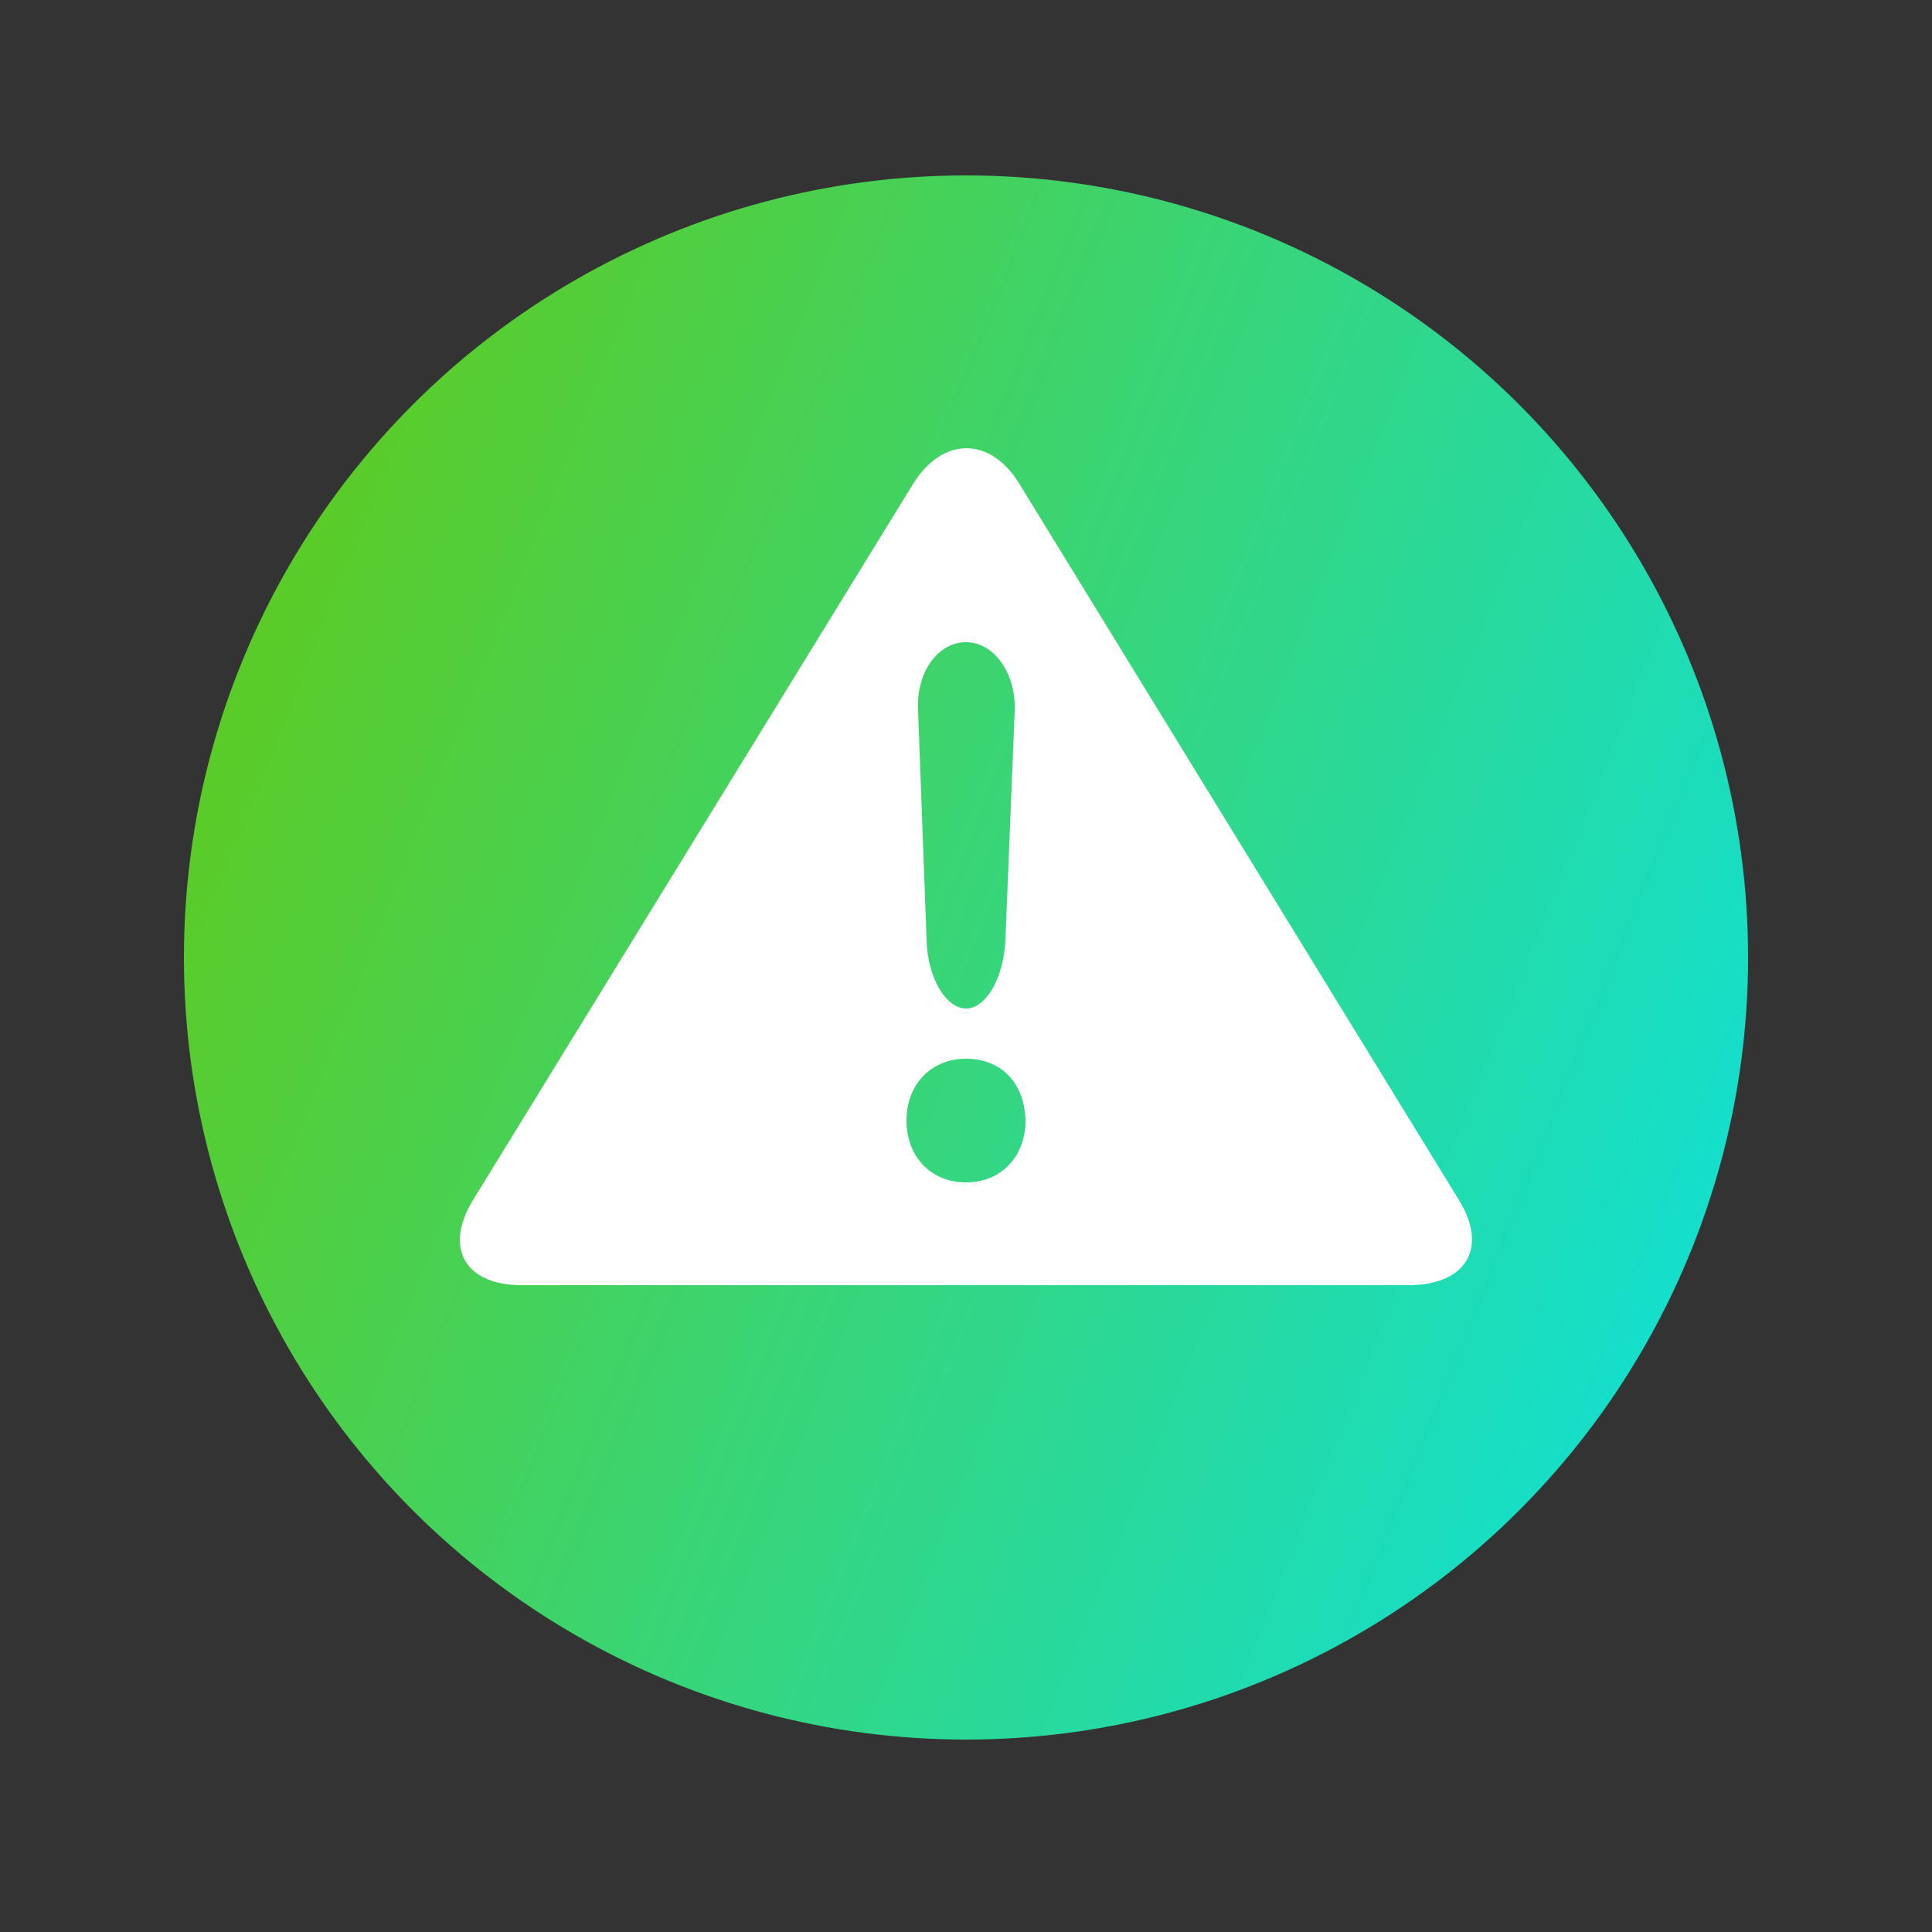
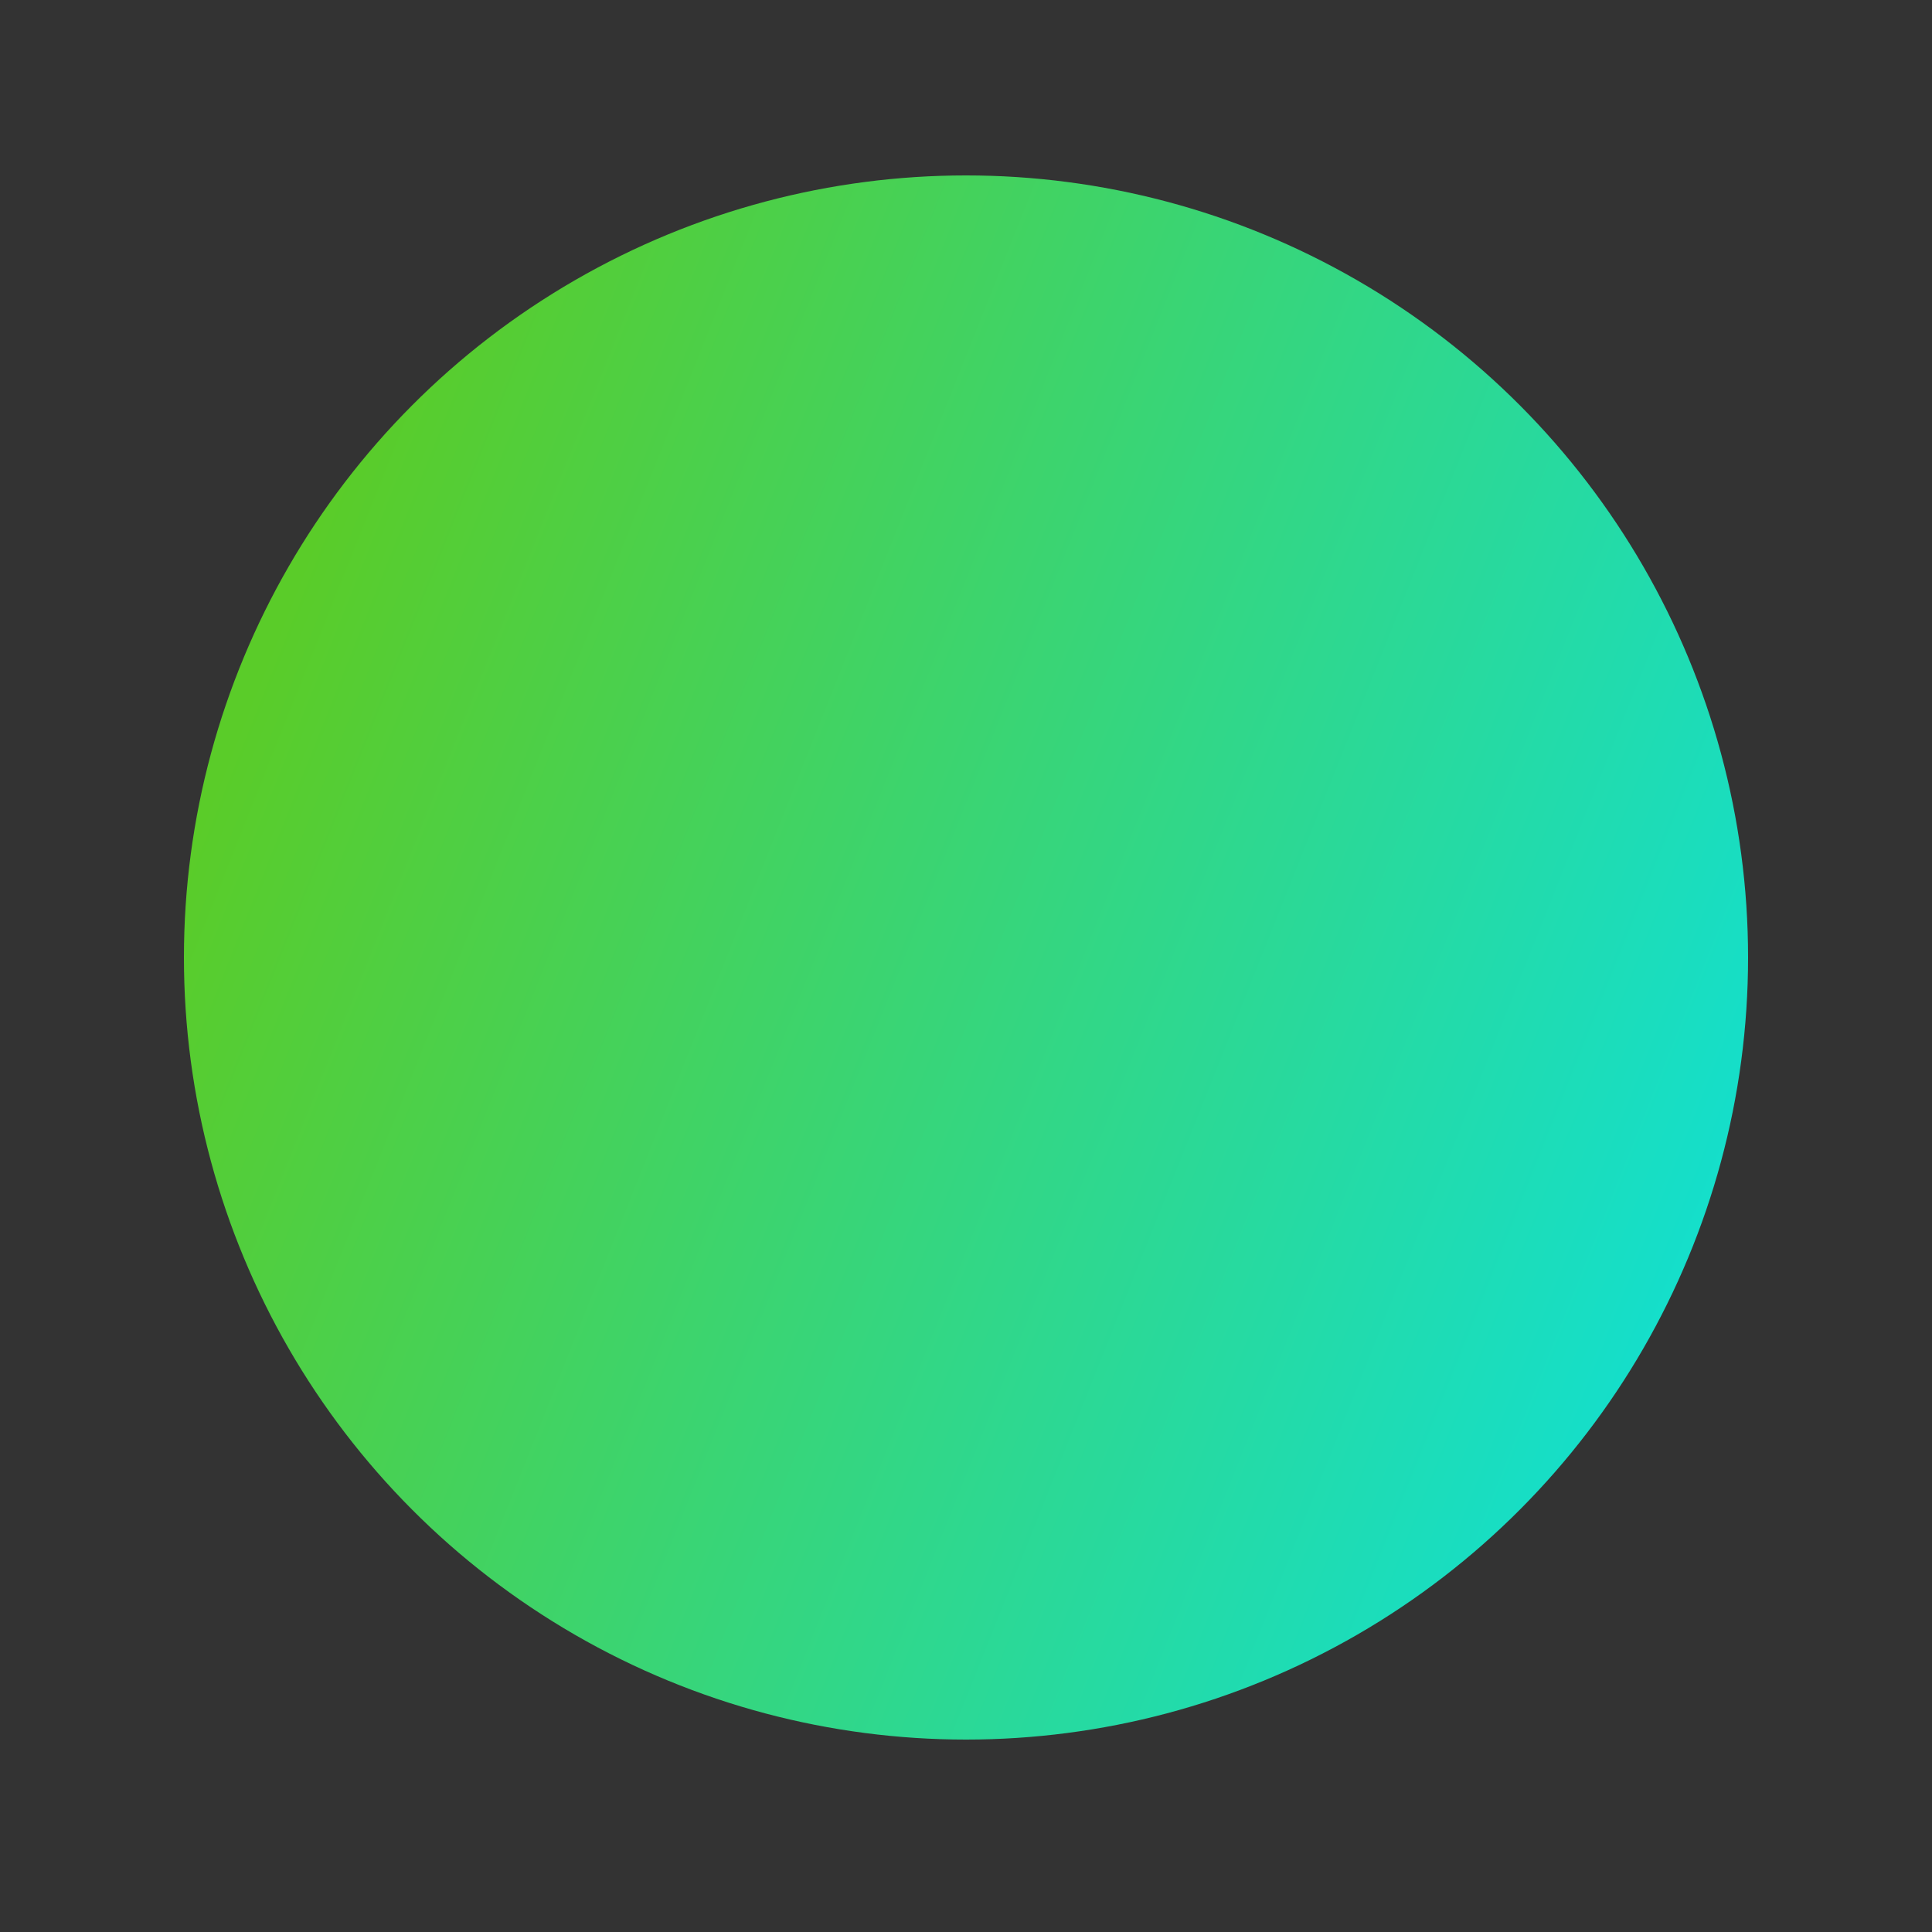
<svg xmlns="http://www.w3.org/2000/svg" version="1.1" id="Layer_1" x="0px" y="0px" viewBox="0 0 250 250" style="enable-background:new 0 0 250 250;" xml:space="preserve">
  <rect x="0" y="0" width="250" height="250" fill="#333333" stroke="none" />
  <style type="text/css">
	.st0{fill:url(#SVGID_1_);}
	.st1{fill:url(#SVGID_00000170267417437084916410000012731100218480100006_);}
	.st2{fill:url(#SVGID_00000014607799268304792420000014857597888142110593_);}
	.st3{fill:url(#SVGID_00000138563772536951805160000002570749932236306593_);}
	.st4{fill:#FFFFFF;}
</style>
  <linearGradient id="SVGID_1_" gradientUnits="userSpaceOnUse" x1="-407.987" y1="99.859" x2="-323.987" y2="-34.141">
    <stop offset="0" style="stop-color:#5ACC29" />
    <stop offset="1" style="stop-color:#13DFCE" />
  </linearGradient>
  <path class="st0" d="M-360.6,42.2c1.9,0,3.6-2.9,3.8-6.5L-356,14c0.1-3.6-1.9-6.5-4.6-6.5c-2.7,0-4.7,2.9-4.6,6.5l0.8,21.7  C-364.2,39.3-362.5,42.2-360.6,42.2z" />
  <linearGradient id="SVGID_00000067927478593697986090000004902219791760913062_" gradientUnits="userSpaceOnUse" x1="-395.102" y1="107.936" x2="-311.102" y2="-26.064">
    <stop offset="0" style="stop-color:#5ACC29" />
    <stop offset="1" style="stop-color:#13DFCE" />
  </linearGradient>
-   <path style="fill:url(#SVGID_00000067927478593697986090000004902219791760913062_);" d="M-360.6,46.9c-3.3,0-5.6,2.4-5.6,5.8  c-0.1,3.4,2.2,5.8,5.6,5.8c3.4,0,5.7-2.5,5.7-5.8C-355,49.3-357.1,46.9-360.6,46.9z" />
  <linearGradient id="SVGID_00000142889547747863889770000002762700523070470041_" gradientUnits="userSpaceOnUse" x1="-402.872" y1="103.066" x2="-318.872" y2="-30.934">
    <stop offset="0" style="stop-color:#5ACC29" />
    <stop offset="1" style="stop-color:#13DFCE" />
  </linearGradient>
-   <path style="fill:url(#SVGID_00000142889547747863889770000002762700523070470041_);" d="M-361-35c-39.3,0-71.2,31.9-71.2,71.2  c0,39.3,31.9,71.2,71.2,71.2c39.3,0,71.2-31.9,71.2-71.2C-289.8-3.1-321.7-35-361-35z M-318.4,68.3h-84.2c-5.3,0-7.4-3.5-4.6-8  l41.7-67.8c2.8-4.5,7.3-4.6,10.1-0.1l41.7,67.9C-311,64.8-313.1,68.3-318.4,68.3z" />
  <linearGradient id="SVGID_00000074425897818584726130000001551656820430031795_" gradientUnits="userSpaceOnUse" x1="33.495" y1="87.437" x2="222.721" y2="162.795">
    <stop offset="0" style="stop-color:#5ACC29" />
    <stop offset="1" style="stop-color:#13DFCE" />
  </linearGradient>
  <circle style="fill:url(#SVGID_00000074425897818584726130000001551656820430031795_);" cx="125" cy="123.9" r="101.2" />
-   <path class="st4" d="M188.8,155.3l-56.9-92.7c-3.8-6.2-10-6.1-13.8,0.1l-56.9,92.6c-3.8,6.2-1,11,6.3,11h115  C189.7,166.2,192.6,161.5,188.8,155.3z M125,83.1c3.6,0,6.5,4,6.3,8.9l-1.2,29.6c-0.2,4.9-2.5,8.9-5.1,8.9c-2.6,0-5-4-5.1-8.9  l-1.1-29.6C118.5,87.1,121.3,83.1,125,83.1z M125,153c-4.6,0-7.7-3.4-7.7-8c0-4.7,3.2-8,7.7-8c4.7,0,7.6,3.3,7.7,8  C132.7,149.6,129.6,153,125,153z" />
</svg>